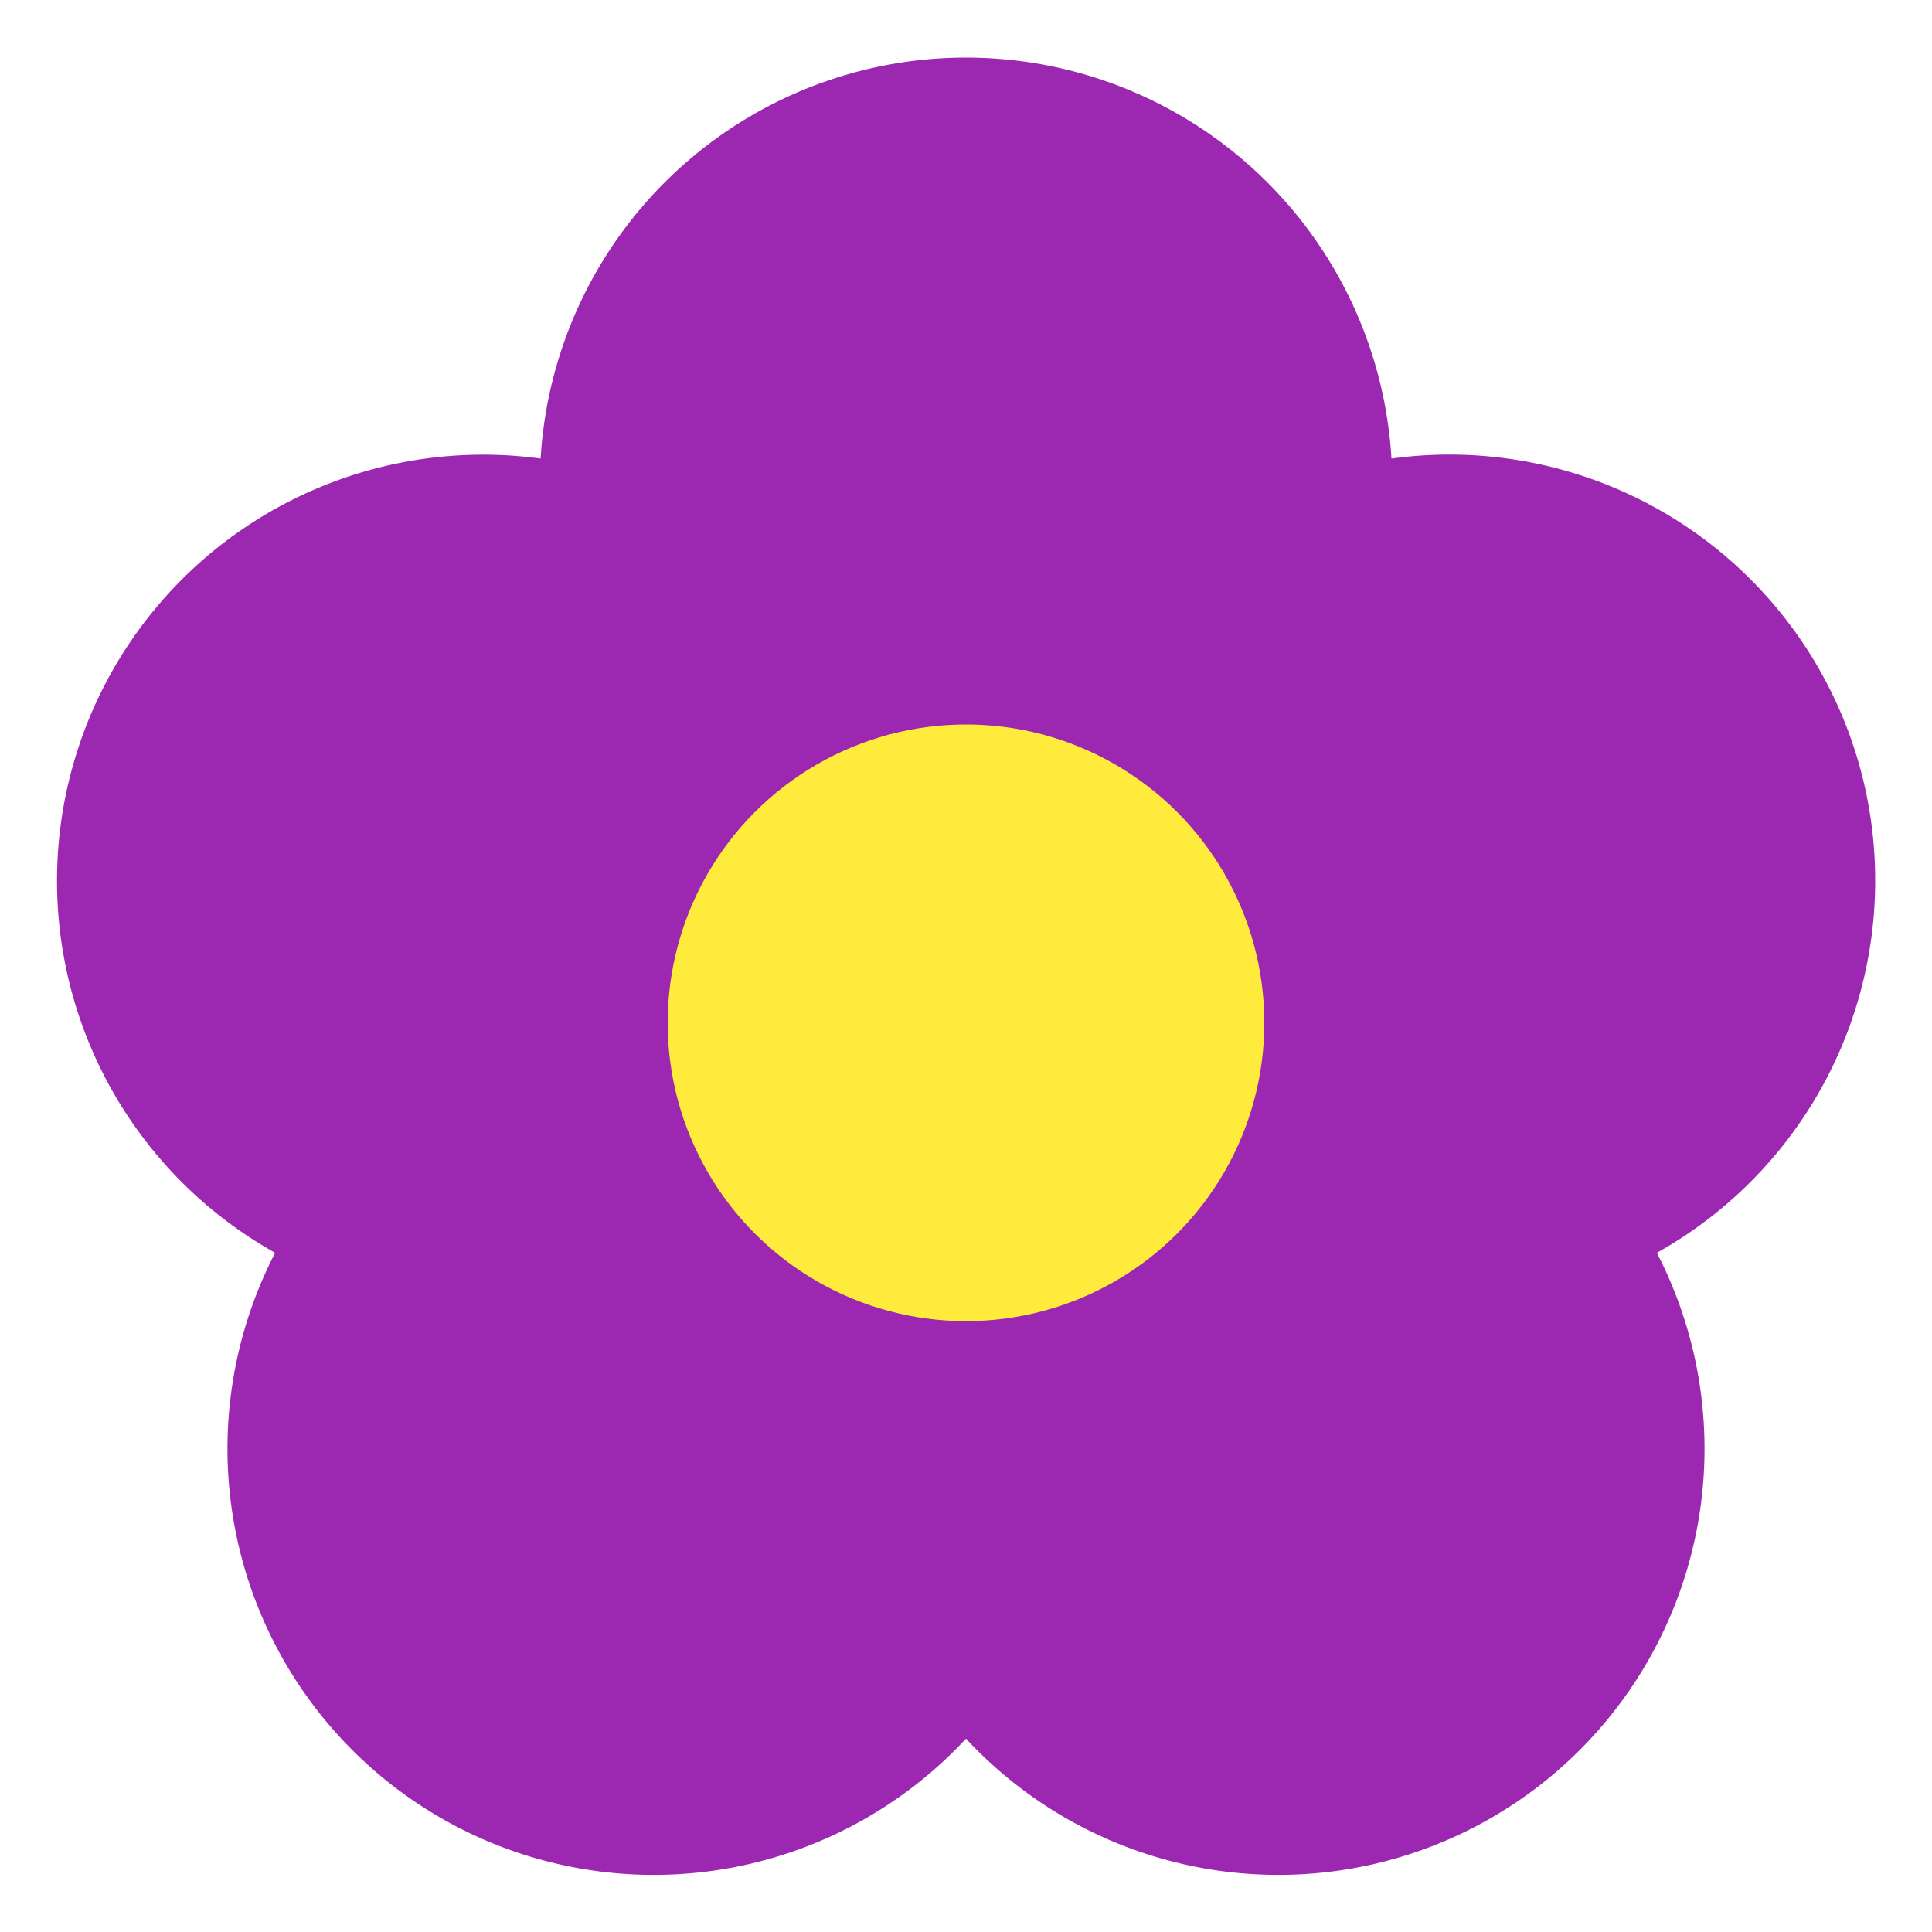
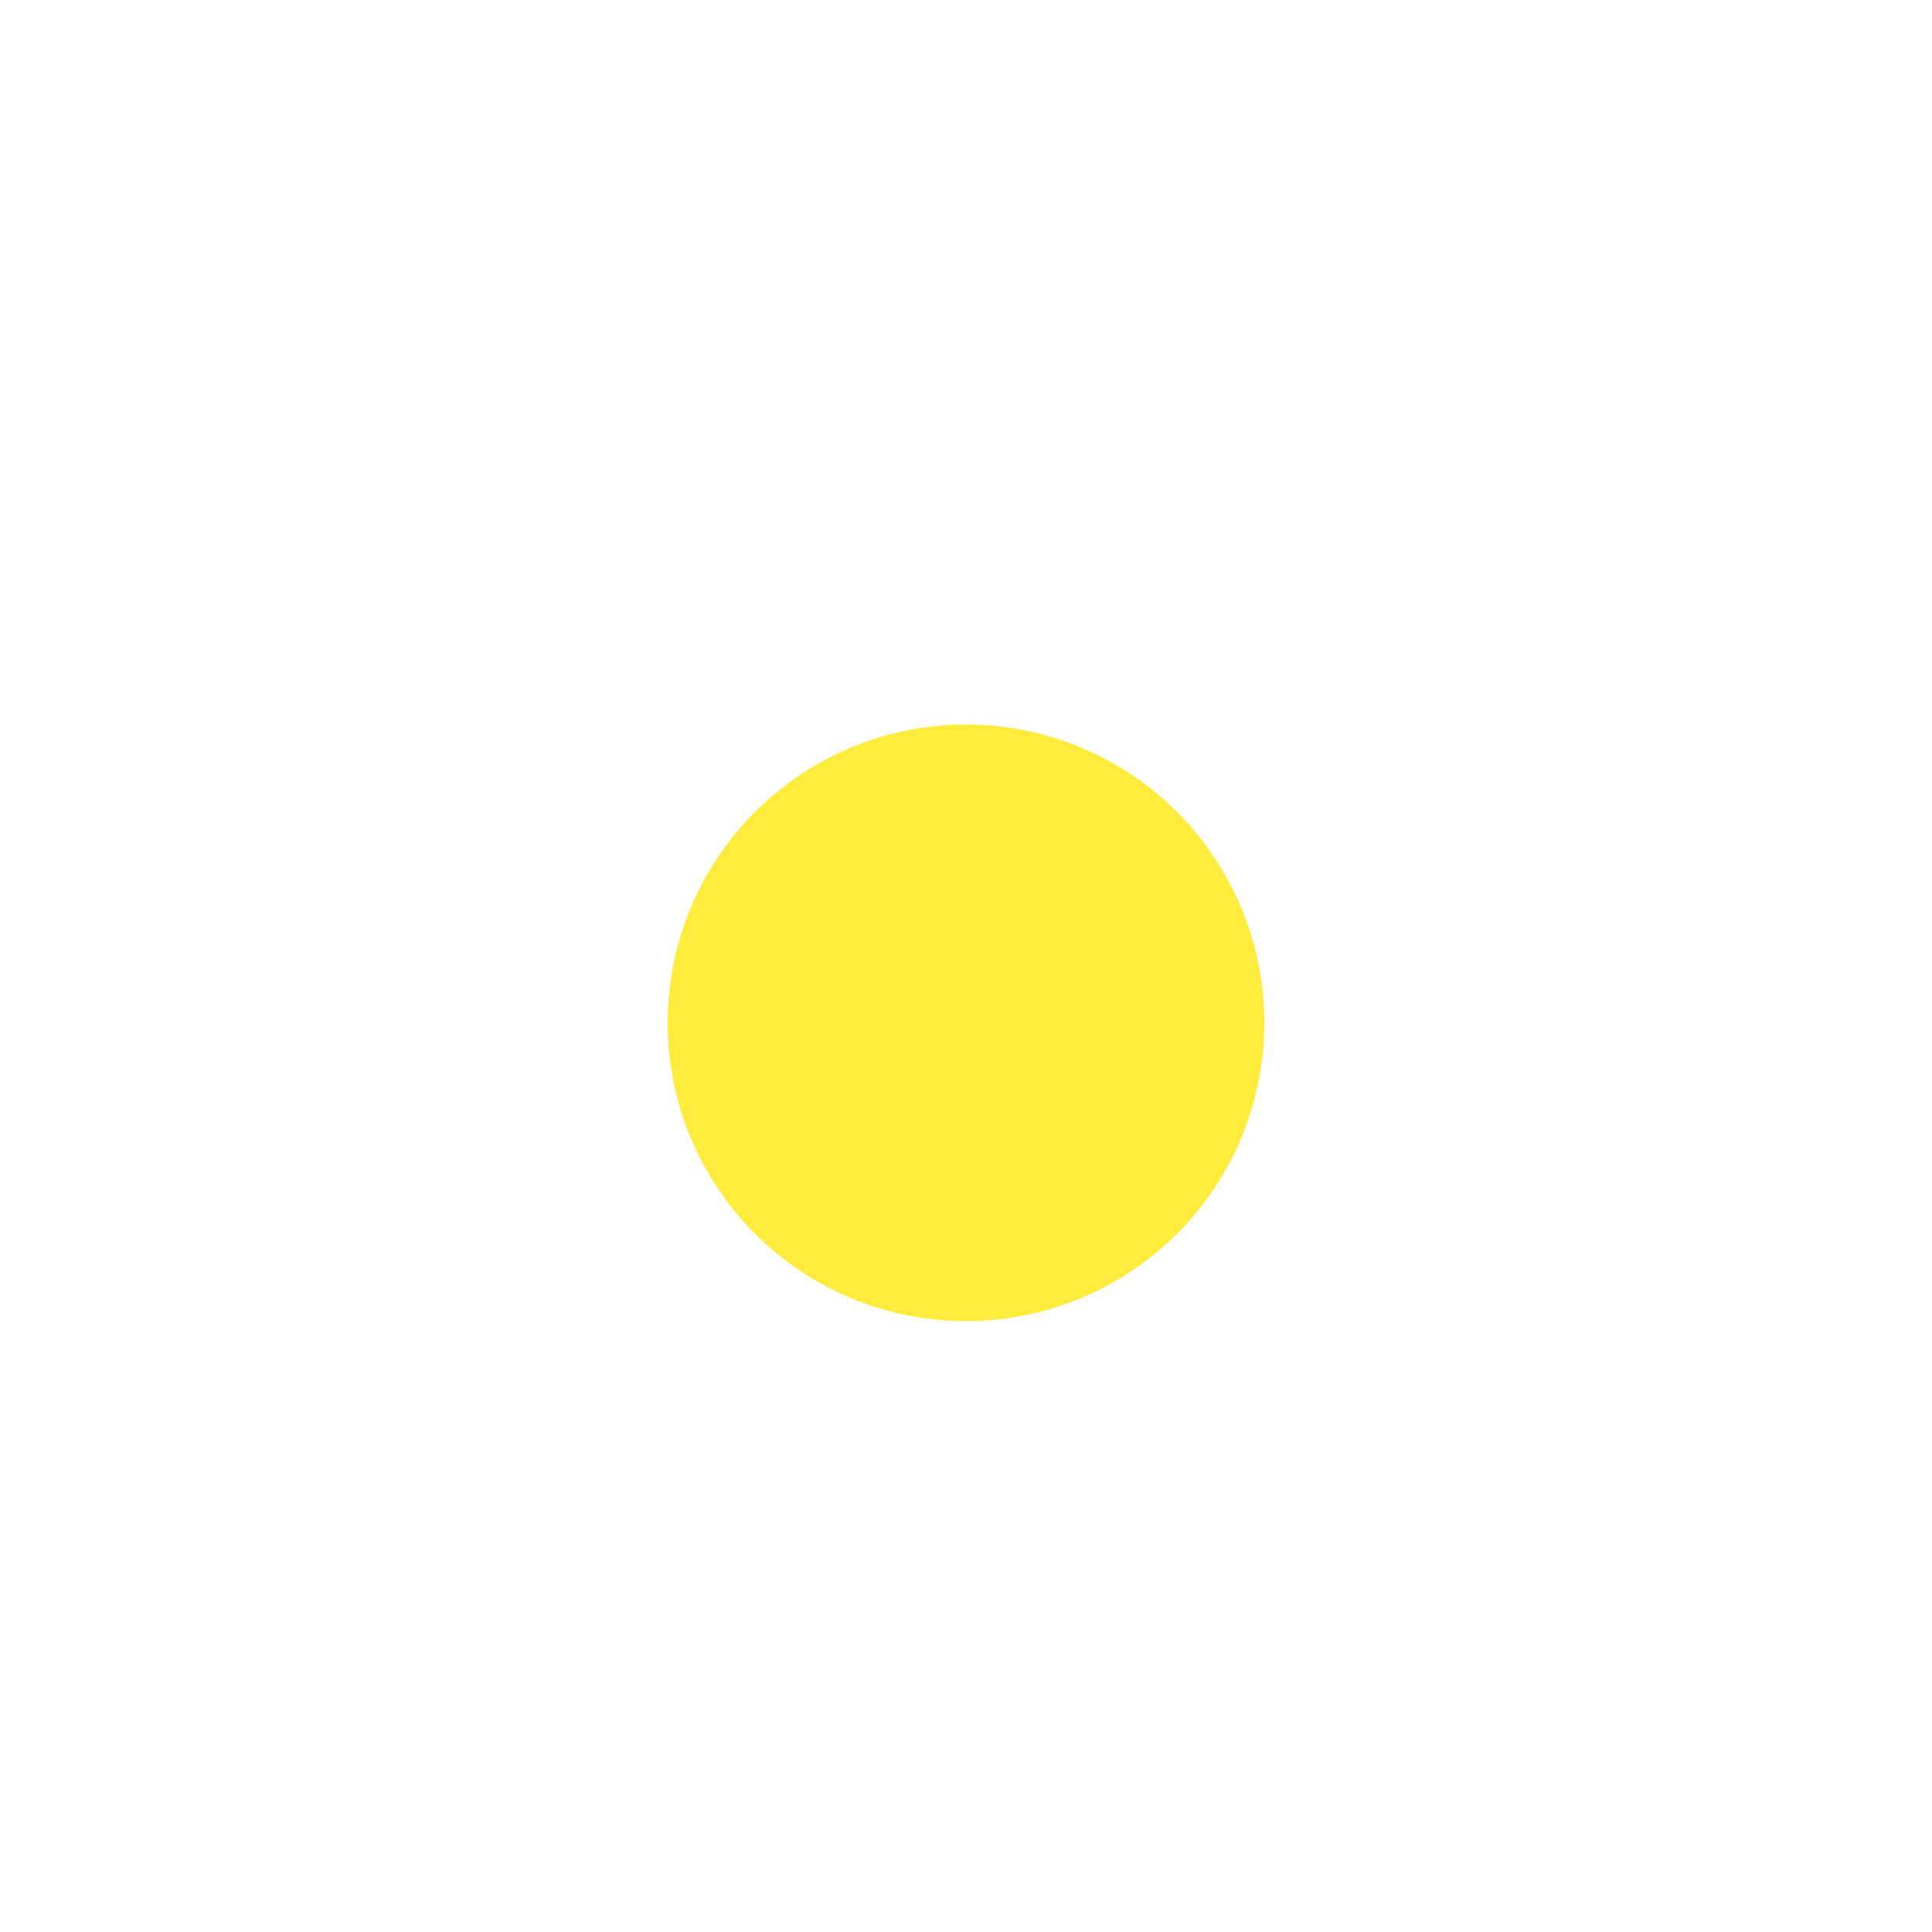
<svg xmlns="http://www.w3.org/2000/svg" data-name="Layer 1" id="Layer_1" viewBox="0 0 272 272">
  <defs>
    <style>.cls-1{fill:#9c28b1;}.cls-2{fill:#ffeb3c;}</style>
  </defs>
  <title />
-   <path class="cls-1" d="M264,124a59.93,59.93,0,0,0-68.1-59.44,60,60,0,0,0-119.79,0A60,60,0,0,0,38.74,176.38,60,60,0,0,0,136,244.78a60,60,0,0,0,97.26-68.4A60,60,0,0,0,264,124Zm-119.9,3.44a59.63,59.63,0,0,0,6.64,24.18A60.23,60.23,0,0,0,136,163.22a60.23,60.23,0,0,0-14.74-11.6,59.63,59.63,0,0,0,6.64-24.18,58.92,58.92,0,0,0,16.21,0Z" />
  <circle class="cls-2" cx="136" cy="144" r="42" />
</svg>